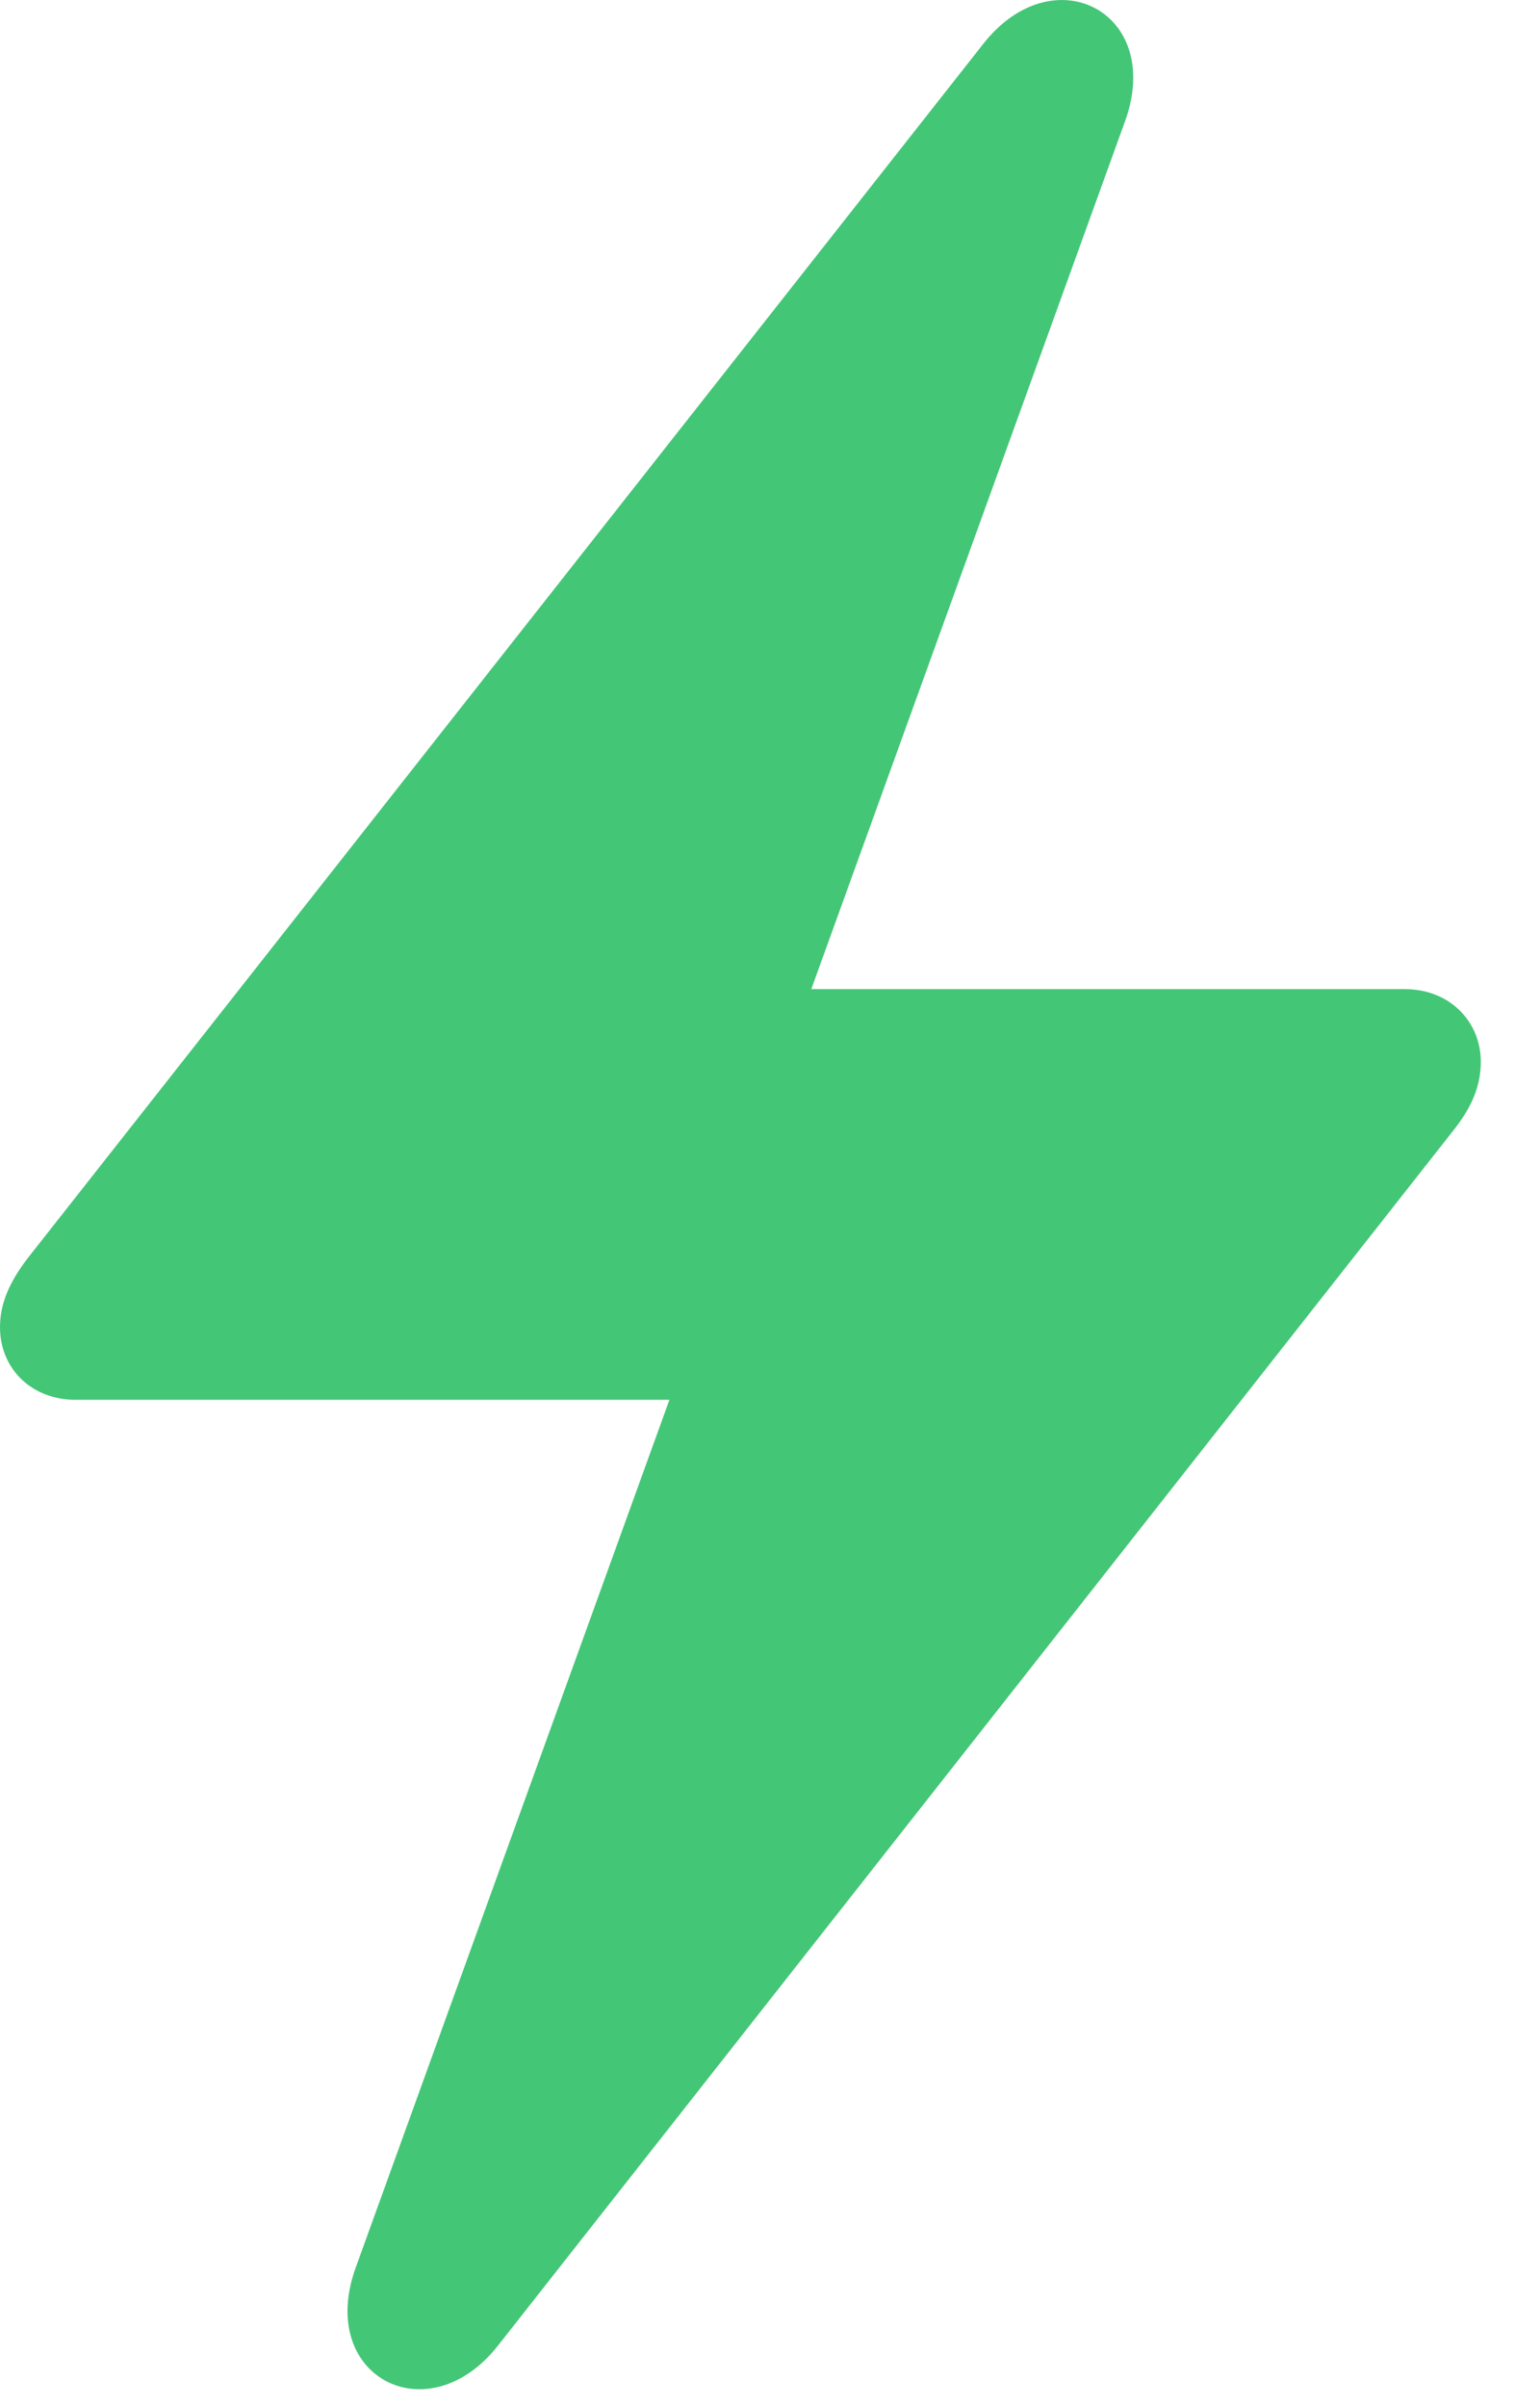
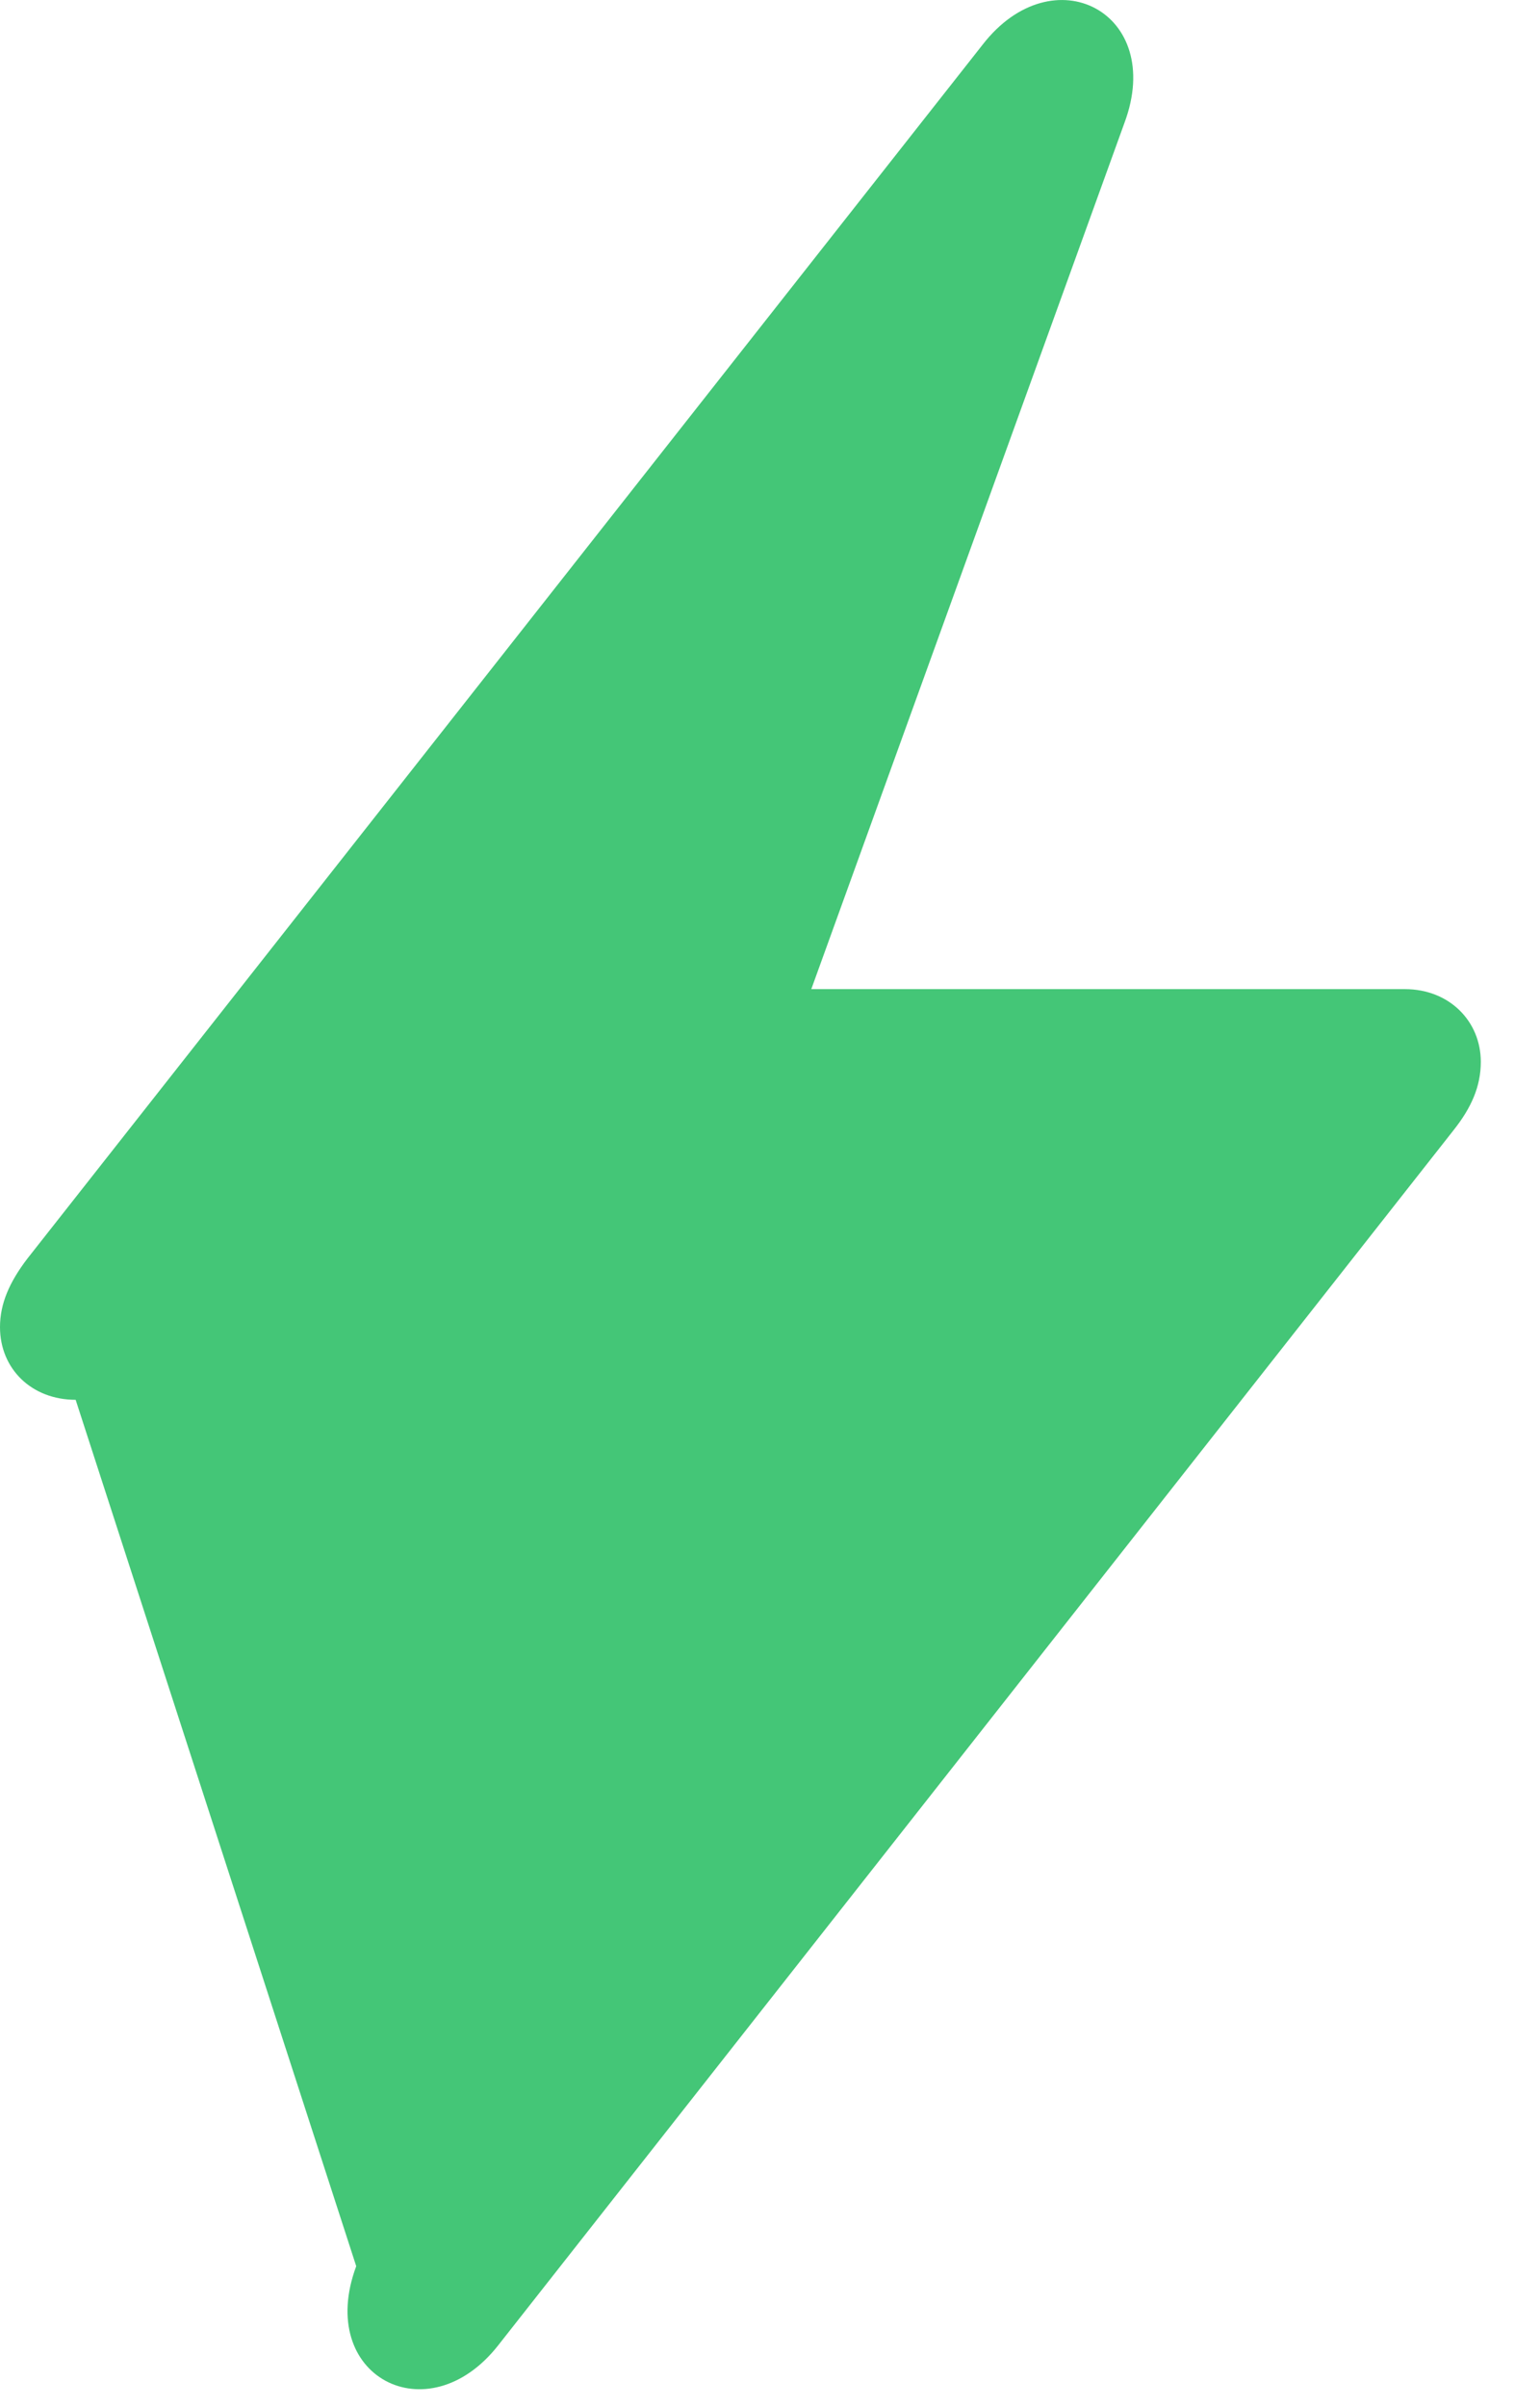
<svg xmlns="http://www.w3.org/2000/svg" width="16" height="25" viewBox="0 0 16 25" fill="none">
-   <path d="M0 13.783C0 14.216 0.328 14.538 0.786 14.538H6.955L3.701 23.536C3.276 24.68 4.444 25.291 5.176 24.358L15.101 11.739C15.286 11.506 15.385 11.284 15.385 11.028C15.385 10.606 15.057 10.273 14.598 10.273H8.429L11.683 1.275C12.109 0.131 10.941 -0.48 10.209 0.464L0.284 13.072C0.098 13.316 0 13.539 0 13.783Z" fill="#44C677" />
+   <path d="M0 13.783C0 14.216 0.328 14.538 0.786 14.538L3.701 23.536C3.276 24.68 4.444 25.291 5.176 24.358L15.101 11.739C15.286 11.506 15.385 11.284 15.385 11.028C15.385 10.606 15.057 10.273 14.598 10.273H8.429L11.683 1.275C12.109 0.131 10.941 -0.48 10.209 0.464L0.284 13.072C0.098 13.316 0 13.539 0 13.783Z" fill="#44C677" />
</svg>